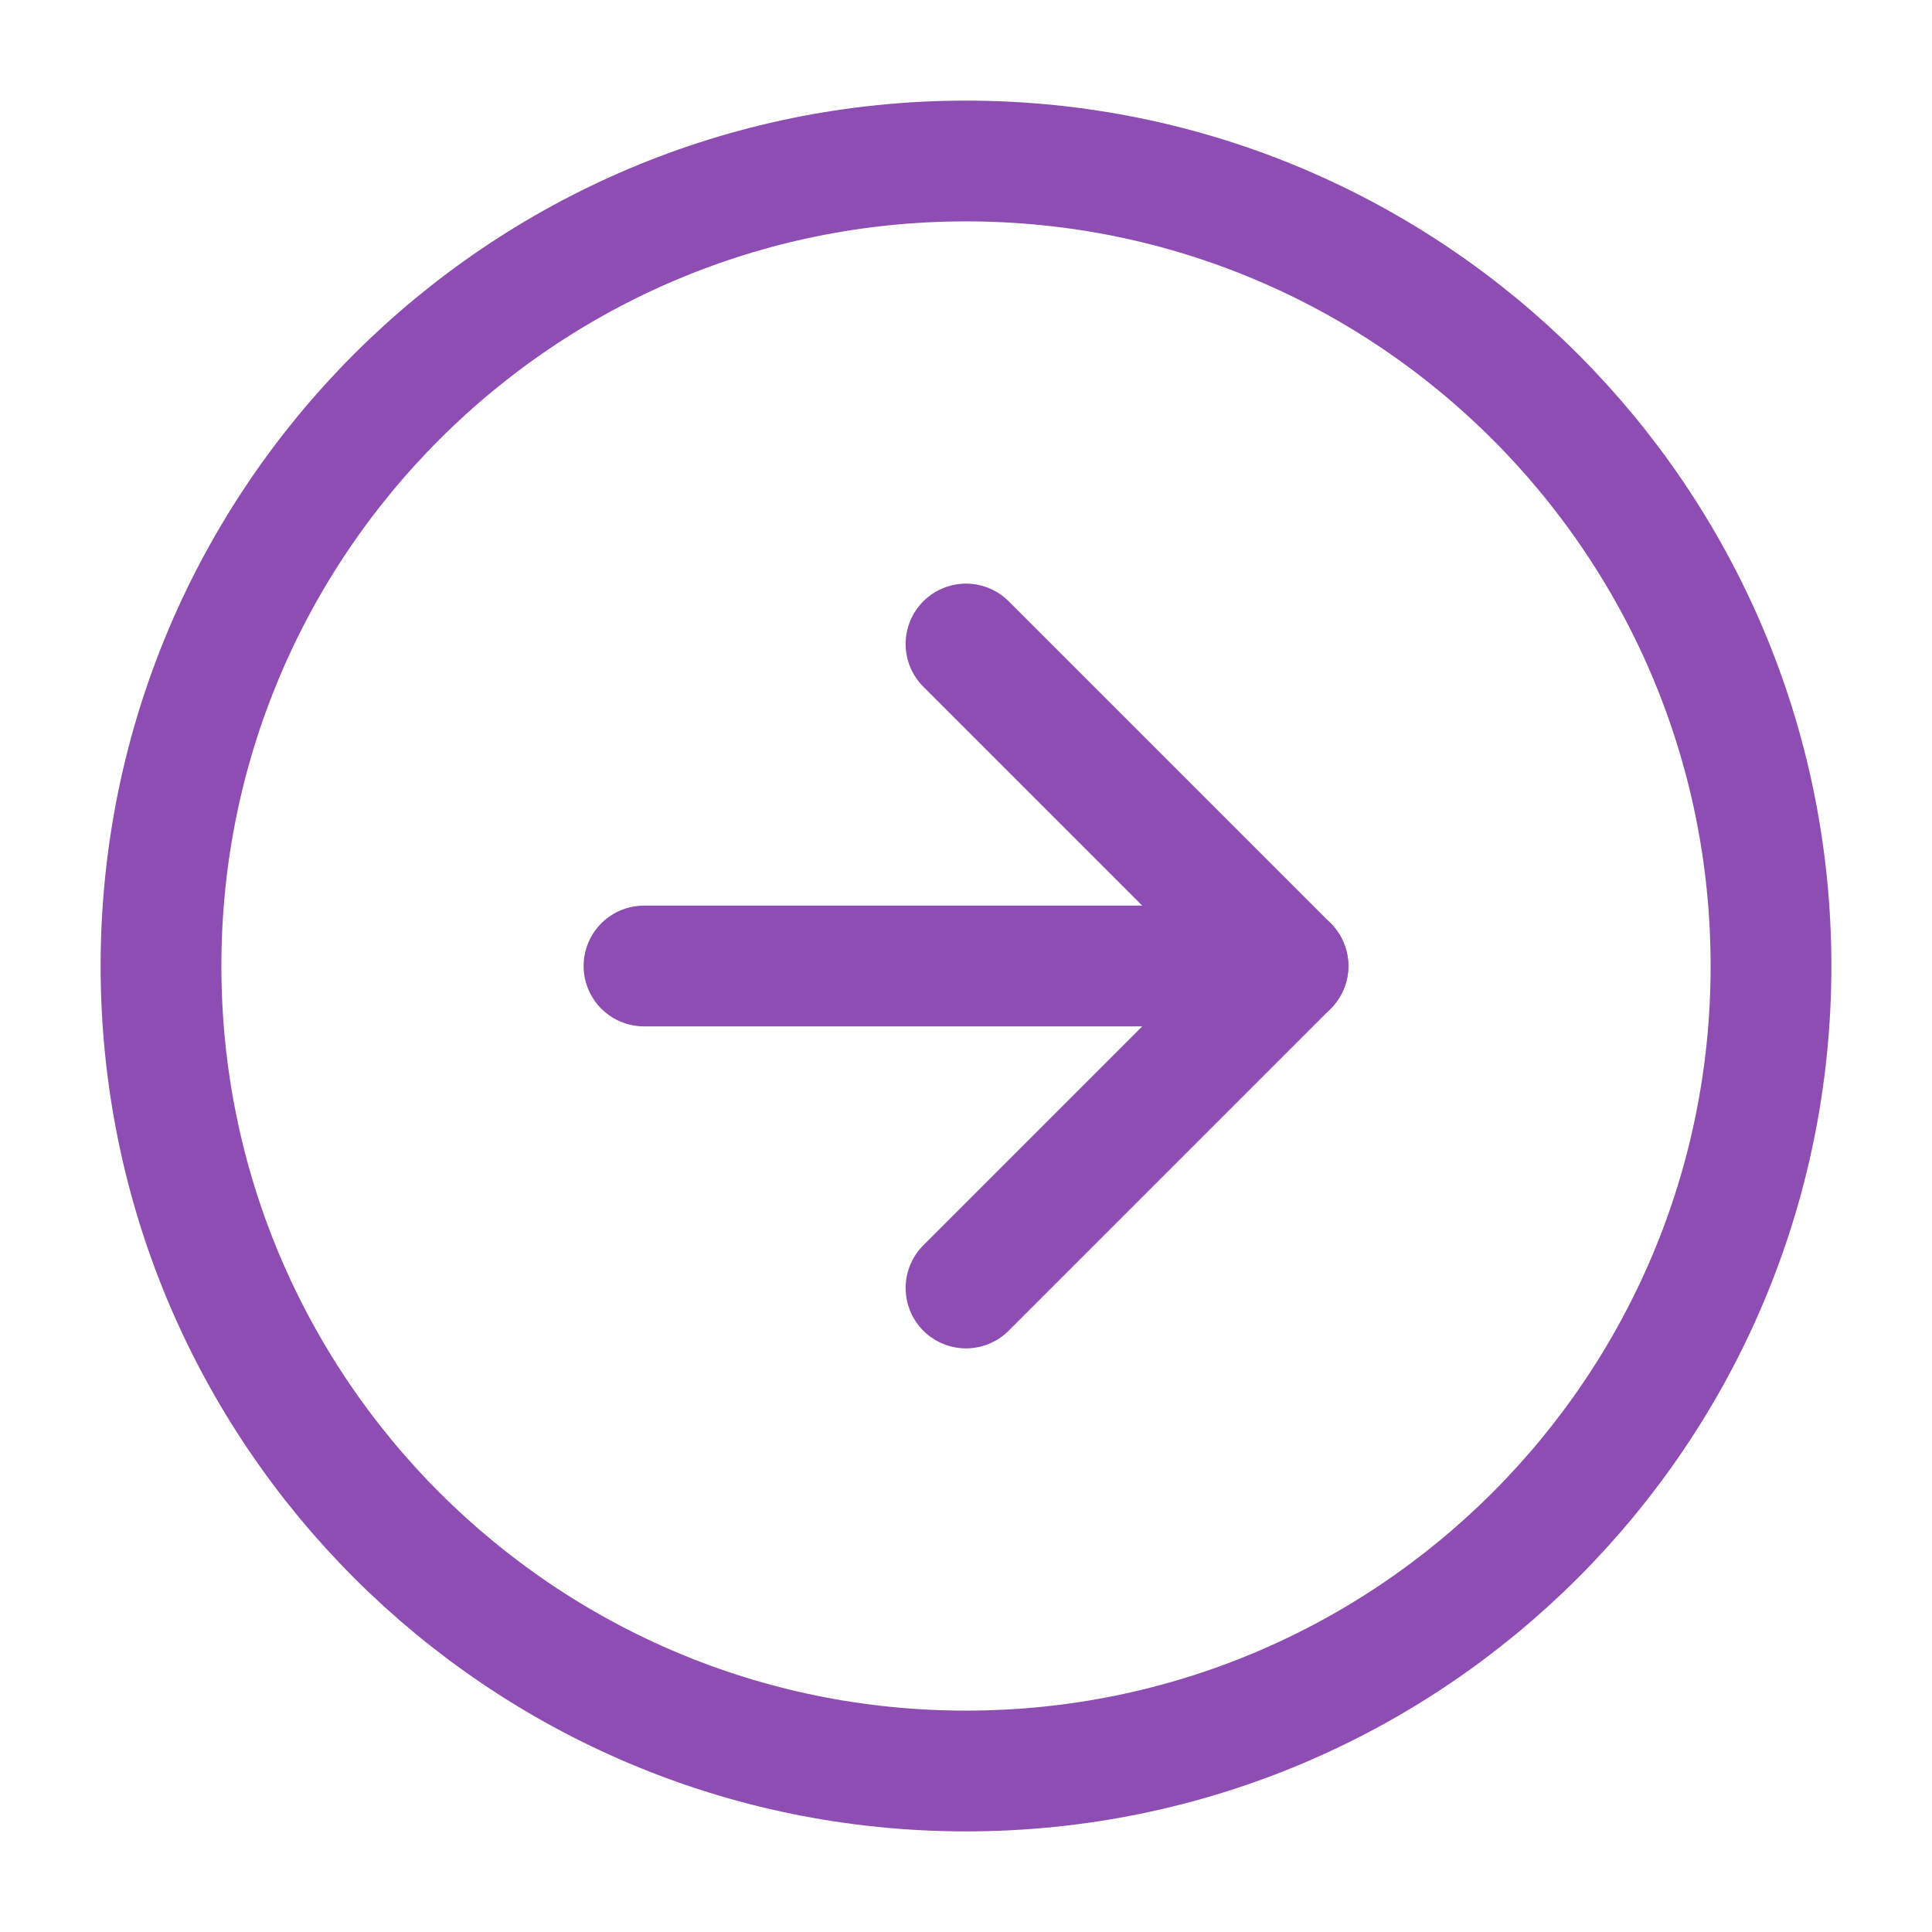
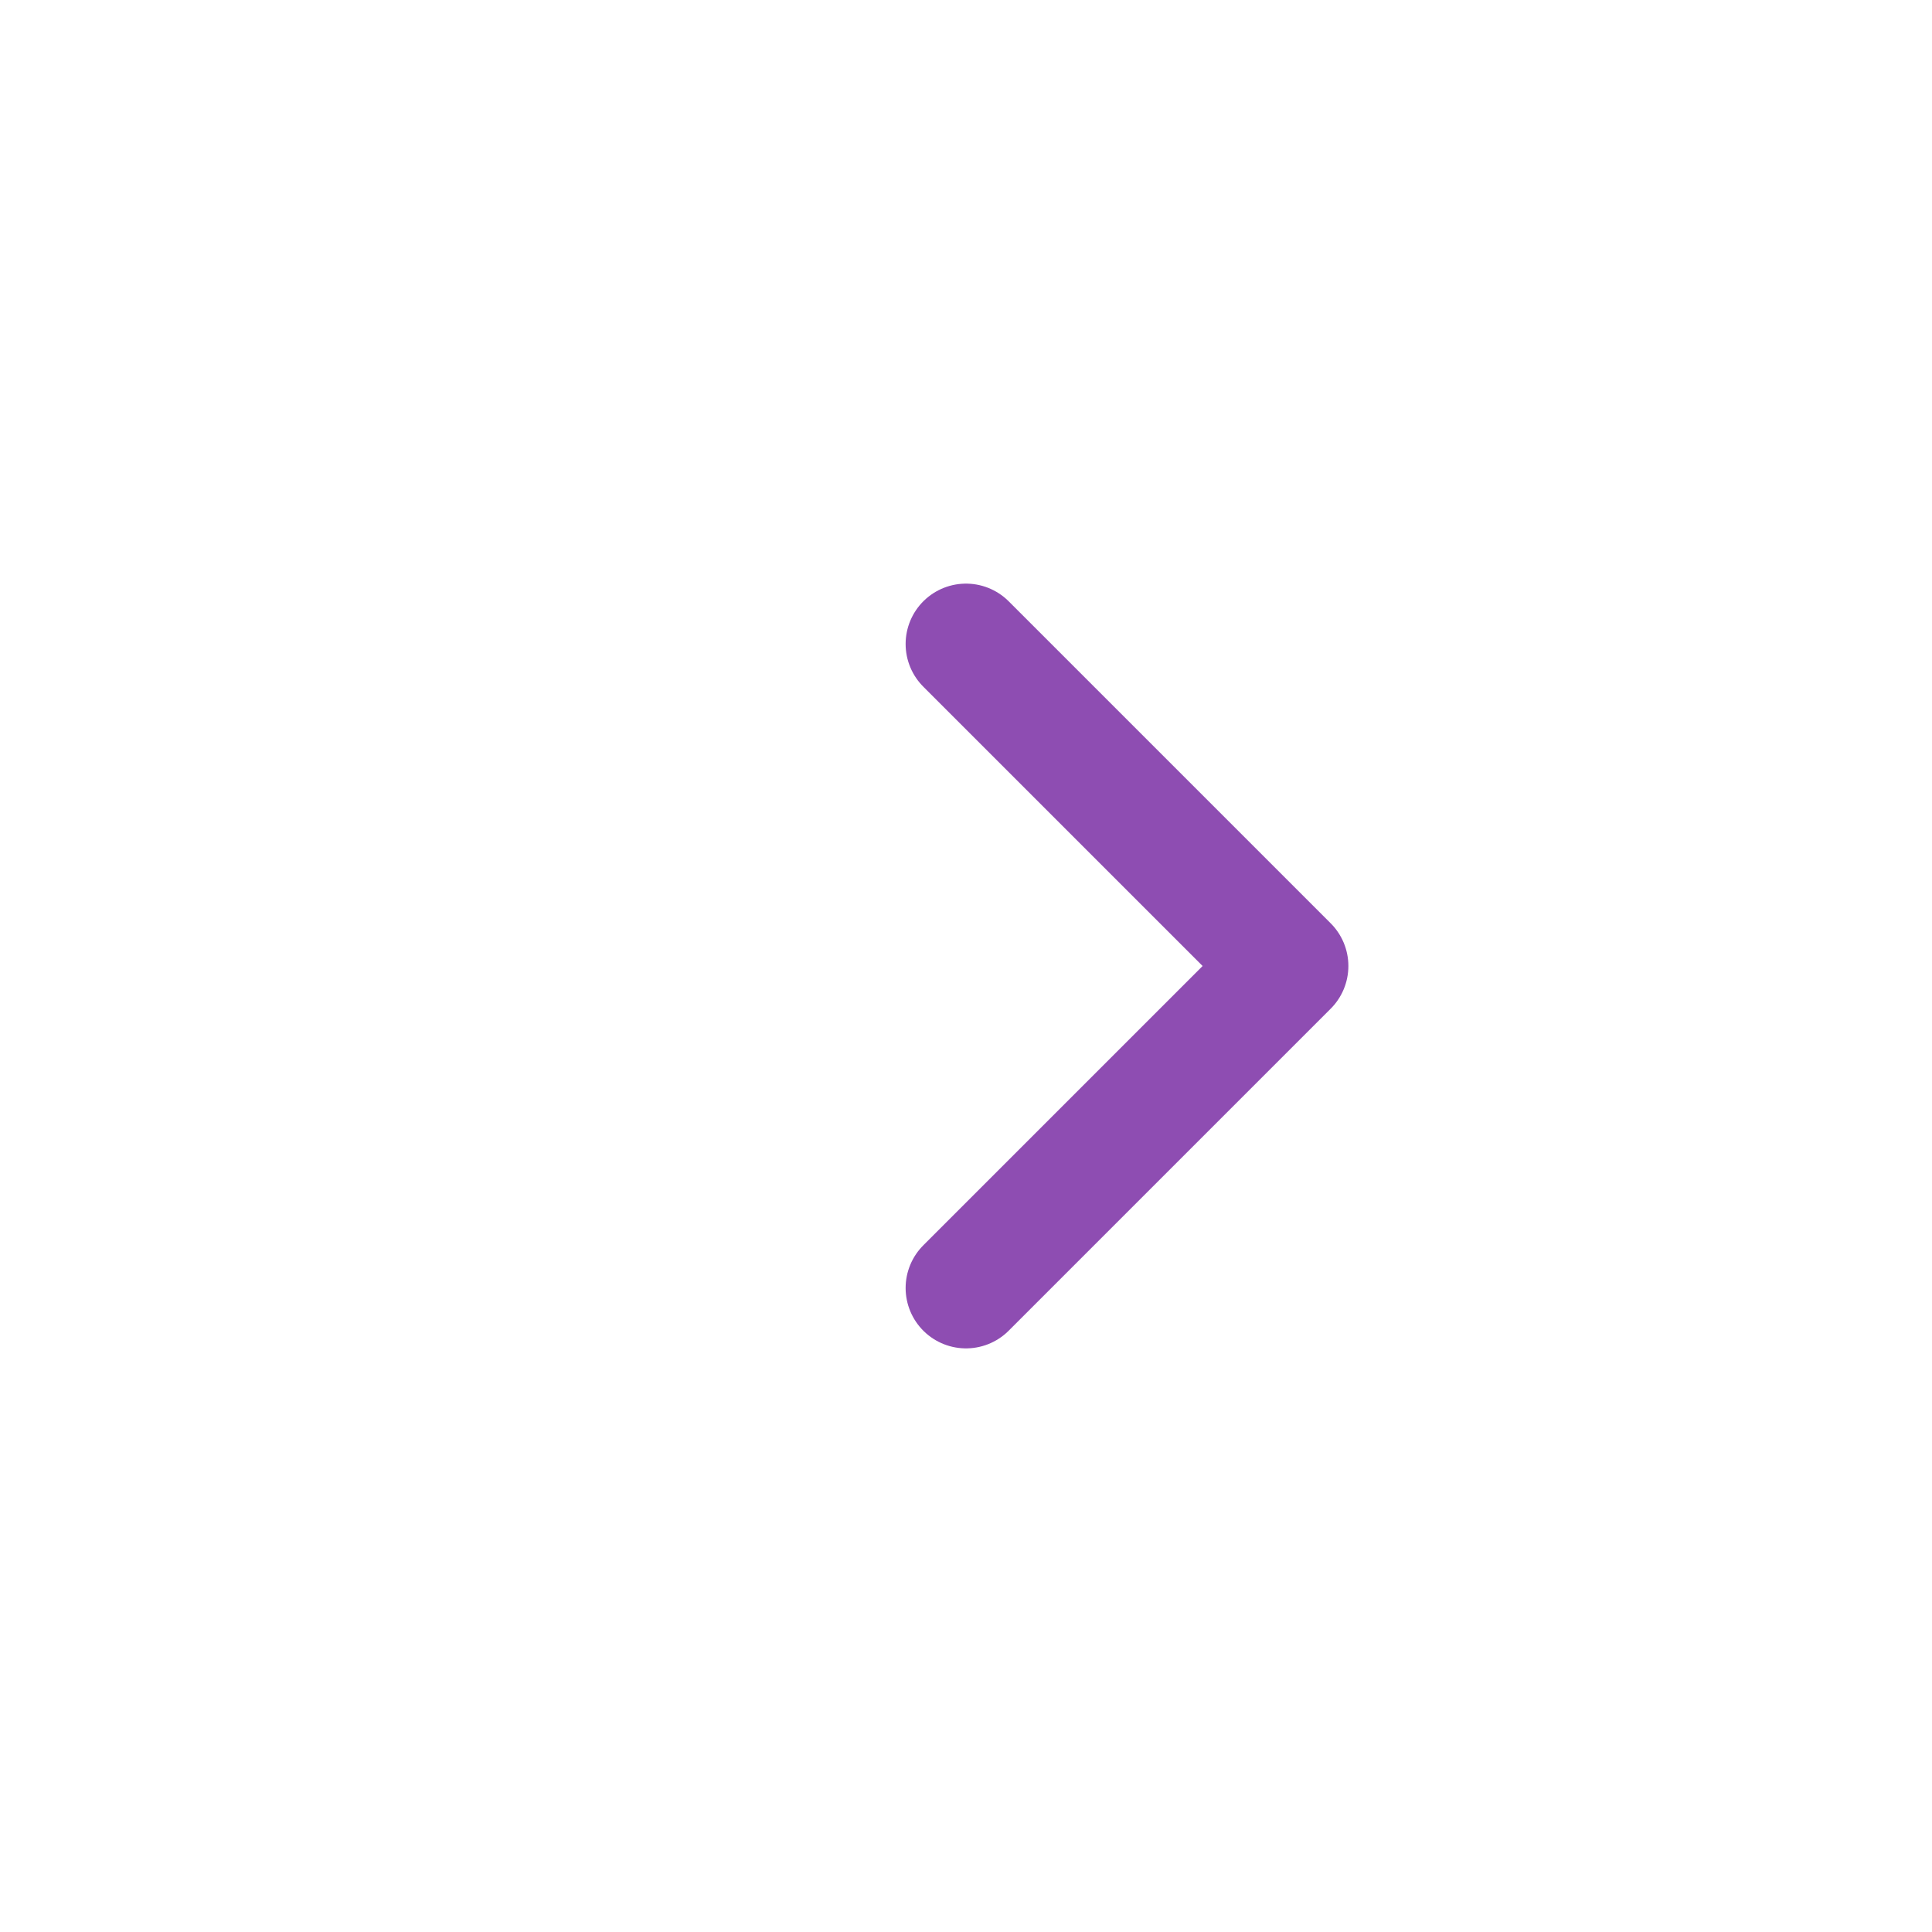
<svg xmlns="http://www.w3.org/2000/svg" fill="none" height="24" viewBox="0 0 24 24" width="24">
  <g stroke="#8e4db2" stroke-linecap="round" stroke-linejoin="round" stroke-width="1.5">
-     <path d="m12 22c5.523 0 10-4.477 10-10 0-5.523-4.477-10-10-10-5.523 0-10 4.477-10 10 0 5.523 4.477 10 10 10z" />
    <path d="m12 16 4-4-4-4" />
-     <path d="m8 12h8" />
  </g>
</svg>